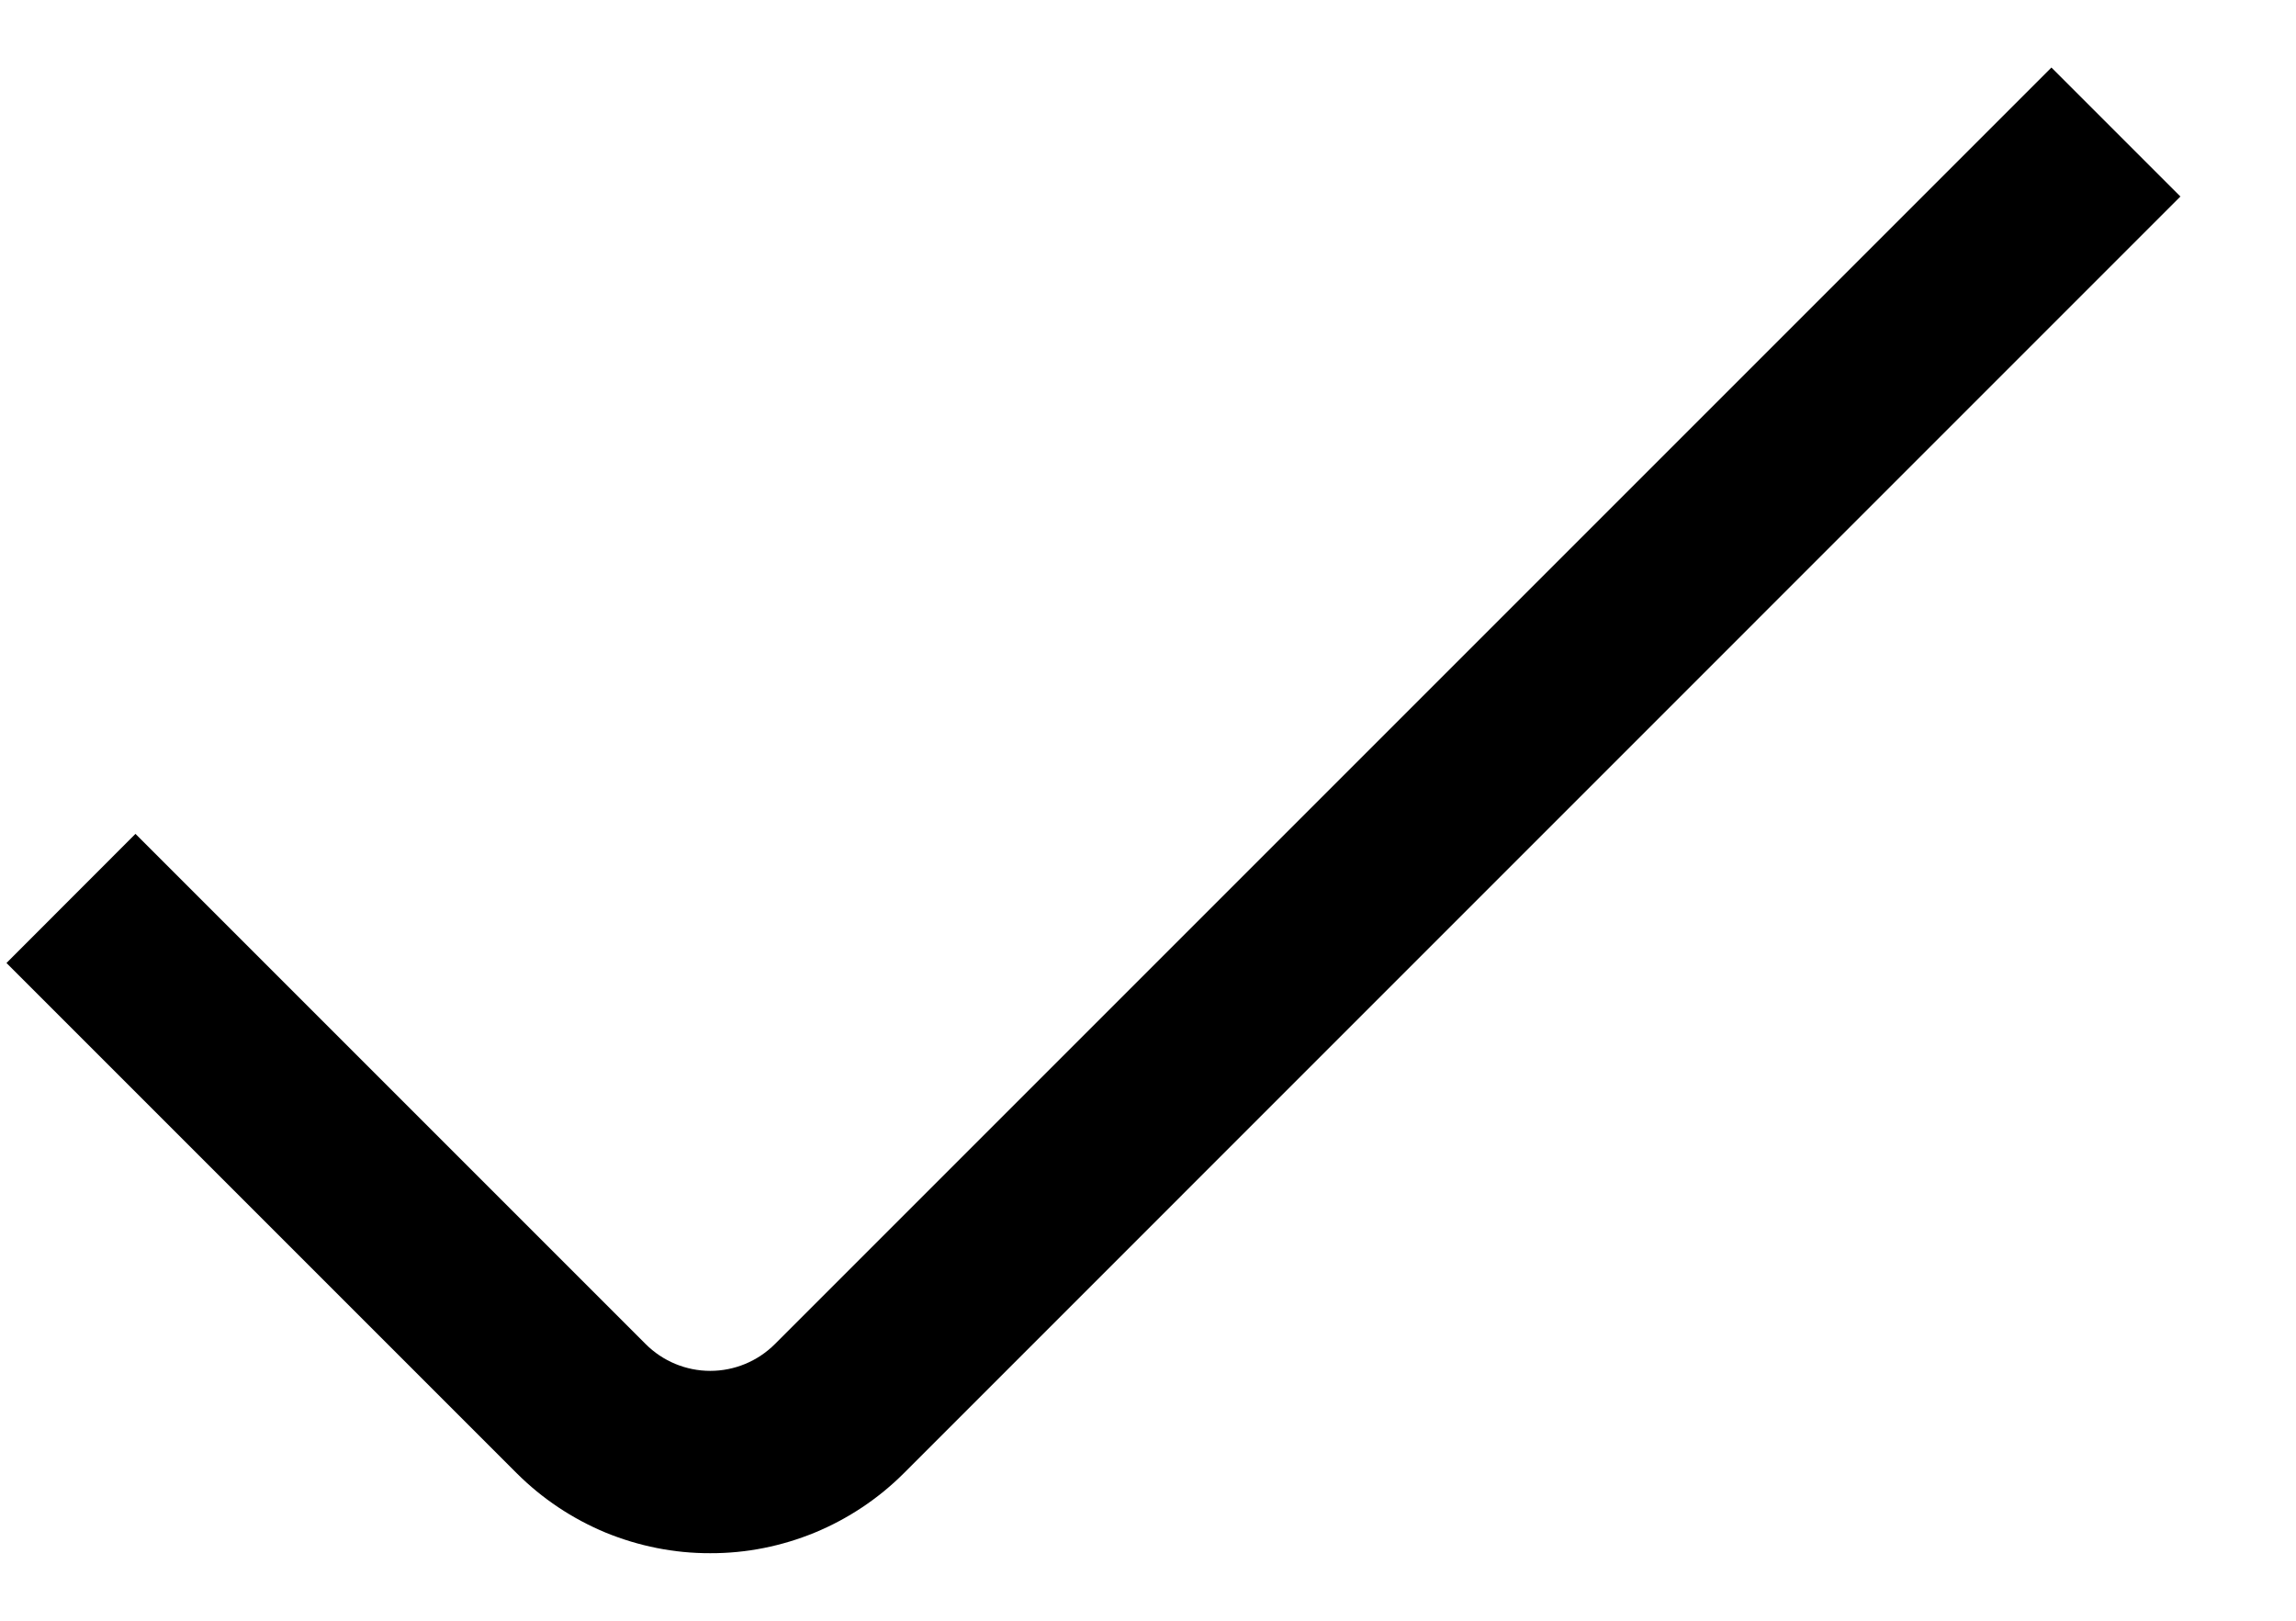
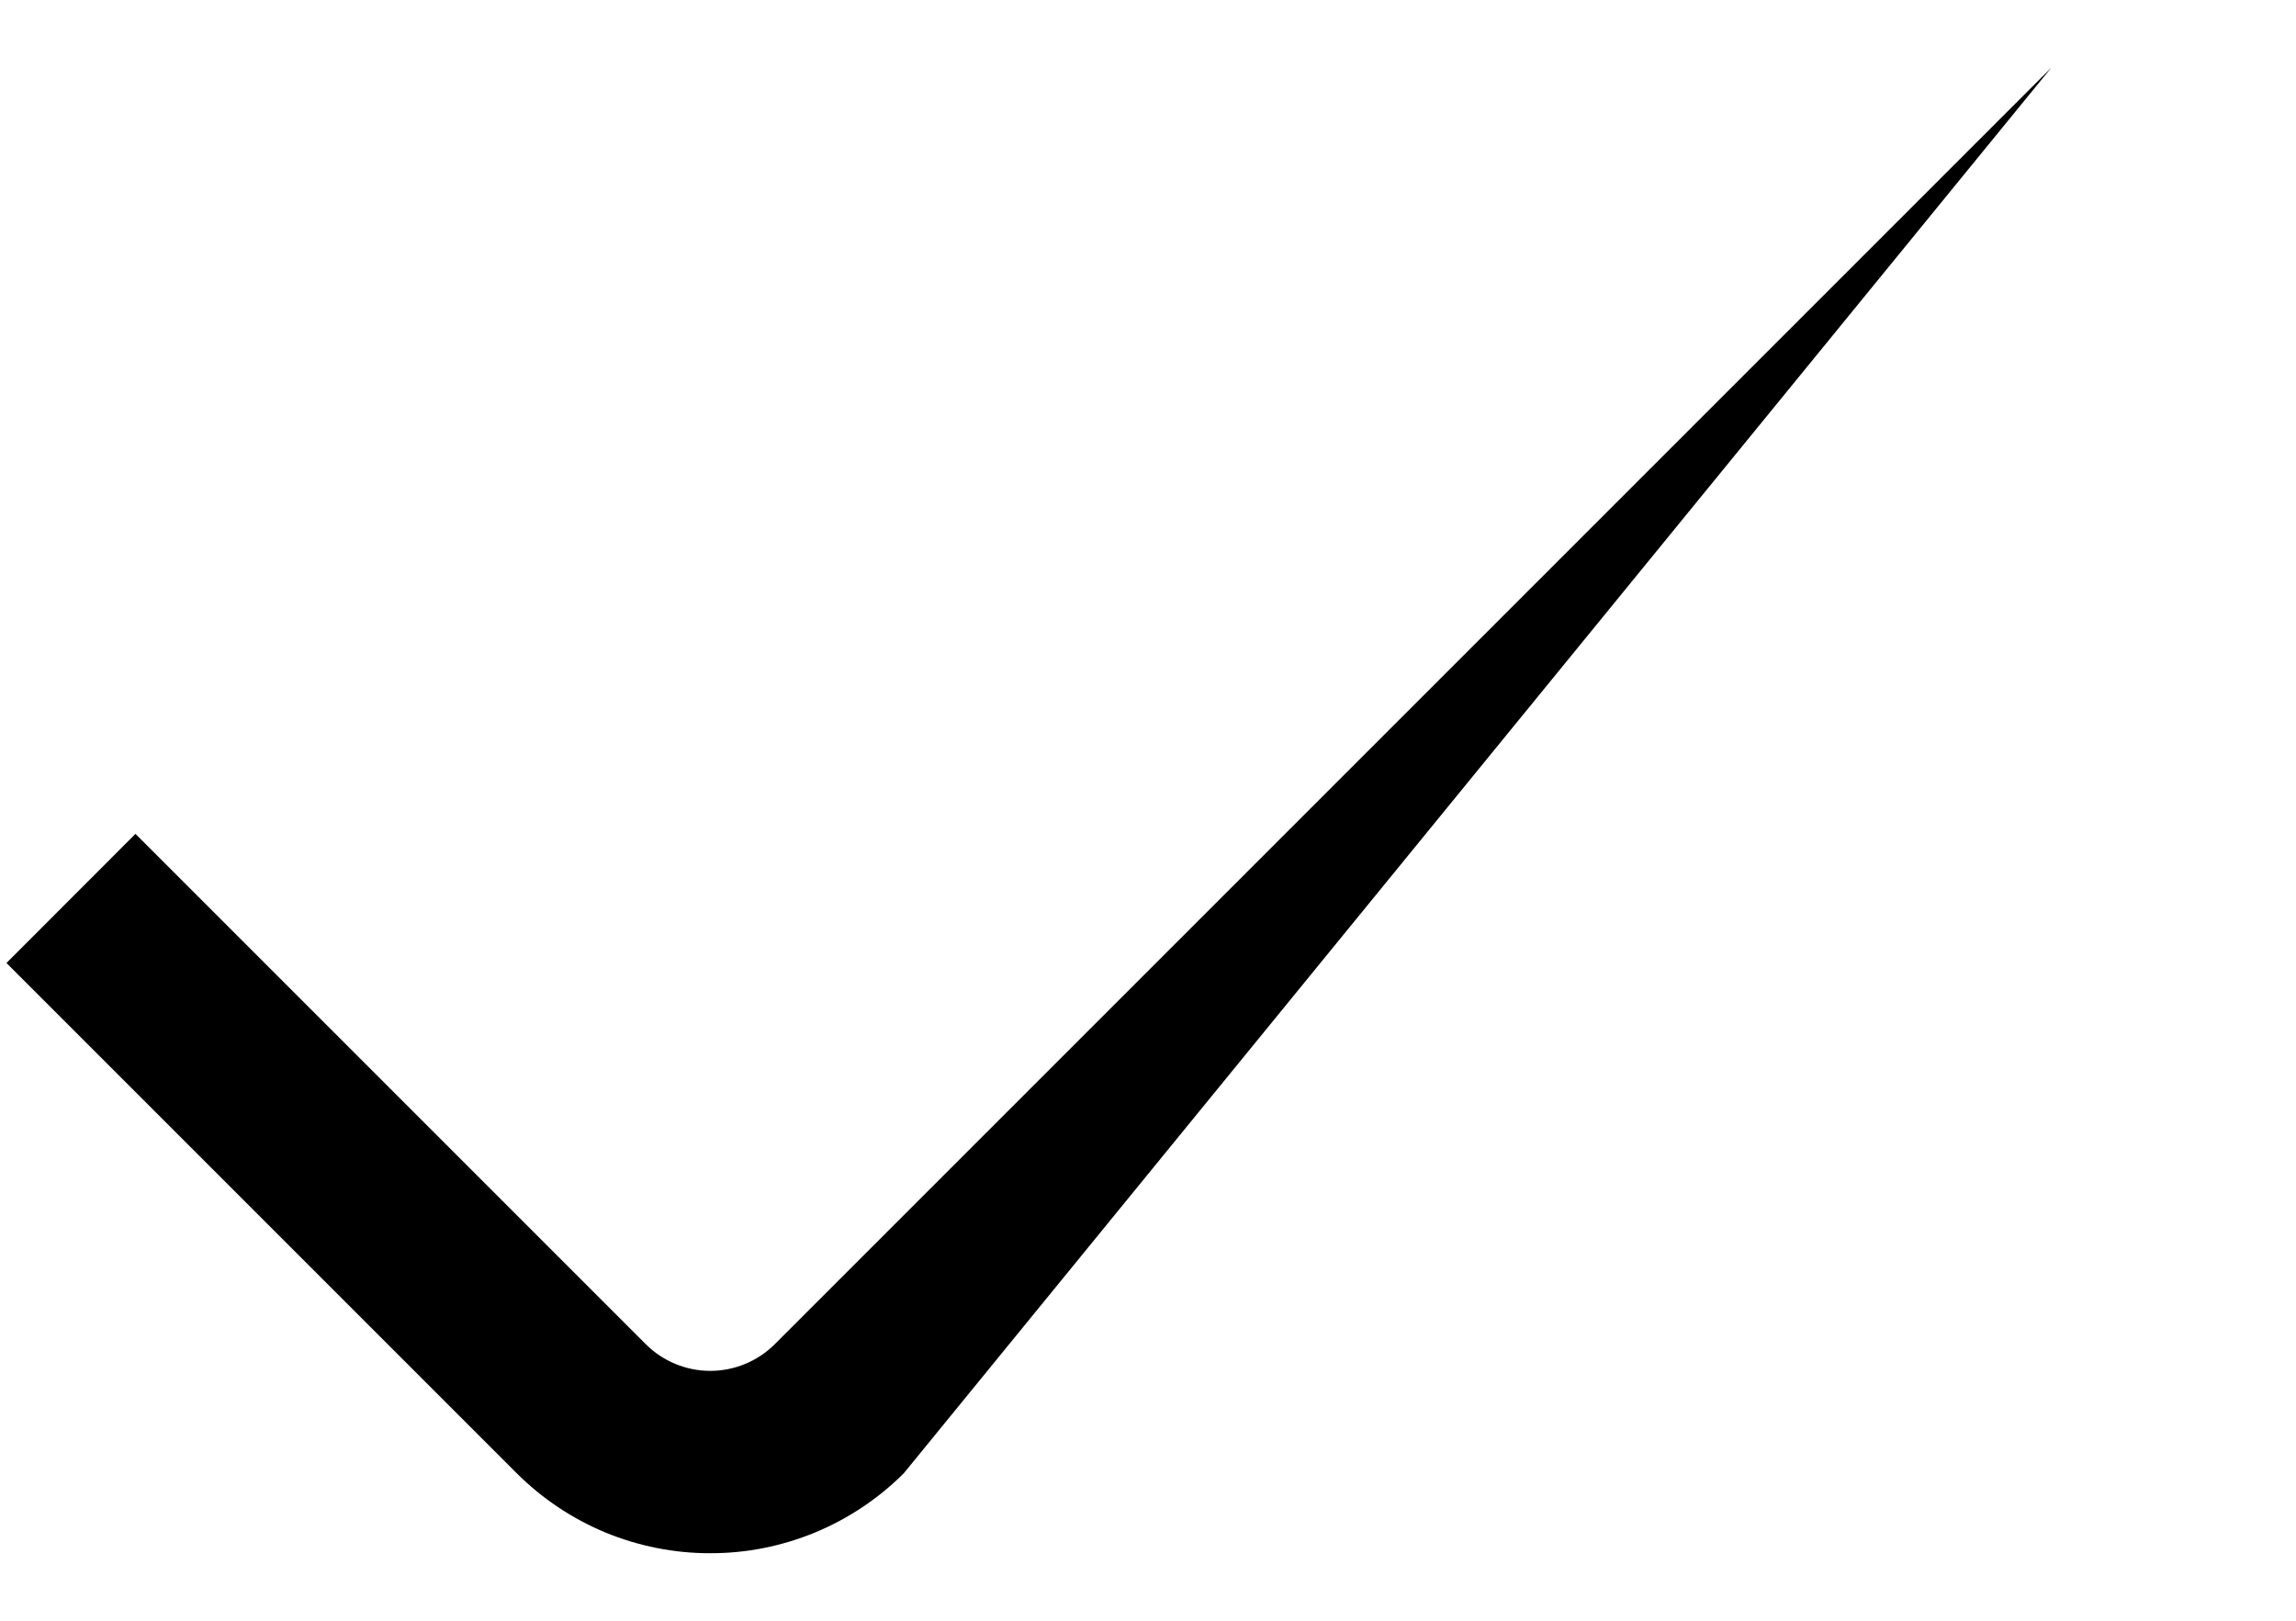
<svg xmlns="http://www.w3.org/2000/svg" width="17" height="12" viewBox="0 0 17 12" fill="none">
-   <path d="M5.259 11.5C4.993 11.501 4.729 11.448 4.483 11.347C4.238 11.245 4.014 11.096 3.826 10.908L0.048 7.13L1.003 6.174L4.781 9.952C4.908 10.079 5.08 10.15 5.259 10.15C5.438 10.15 5.61 10.079 5.737 9.952L15.189 0.5L16.144 1.455L6.692 10.908C6.504 11.096 6.28 11.245 6.034 11.347C5.789 11.448 5.525 11.501 5.259 11.5Z" fill="black" />
+   <path d="M5.259 11.5C4.993 11.501 4.729 11.448 4.483 11.347C4.238 11.245 4.014 11.096 3.826 10.908L0.048 7.13L1.003 6.174L4.781 9.952C4.908 10.079 5.08 10.15 5.259 10.15C5.438 10.15 5.61 10.079 5.737 9.952L15.189 0.5L6.692 10.908C6.504 11.096 6.28 11.245 6.034 11.347C5.789 11.448 5.525 11.501 5.259 11.5Z" fill="black" />
</svg>